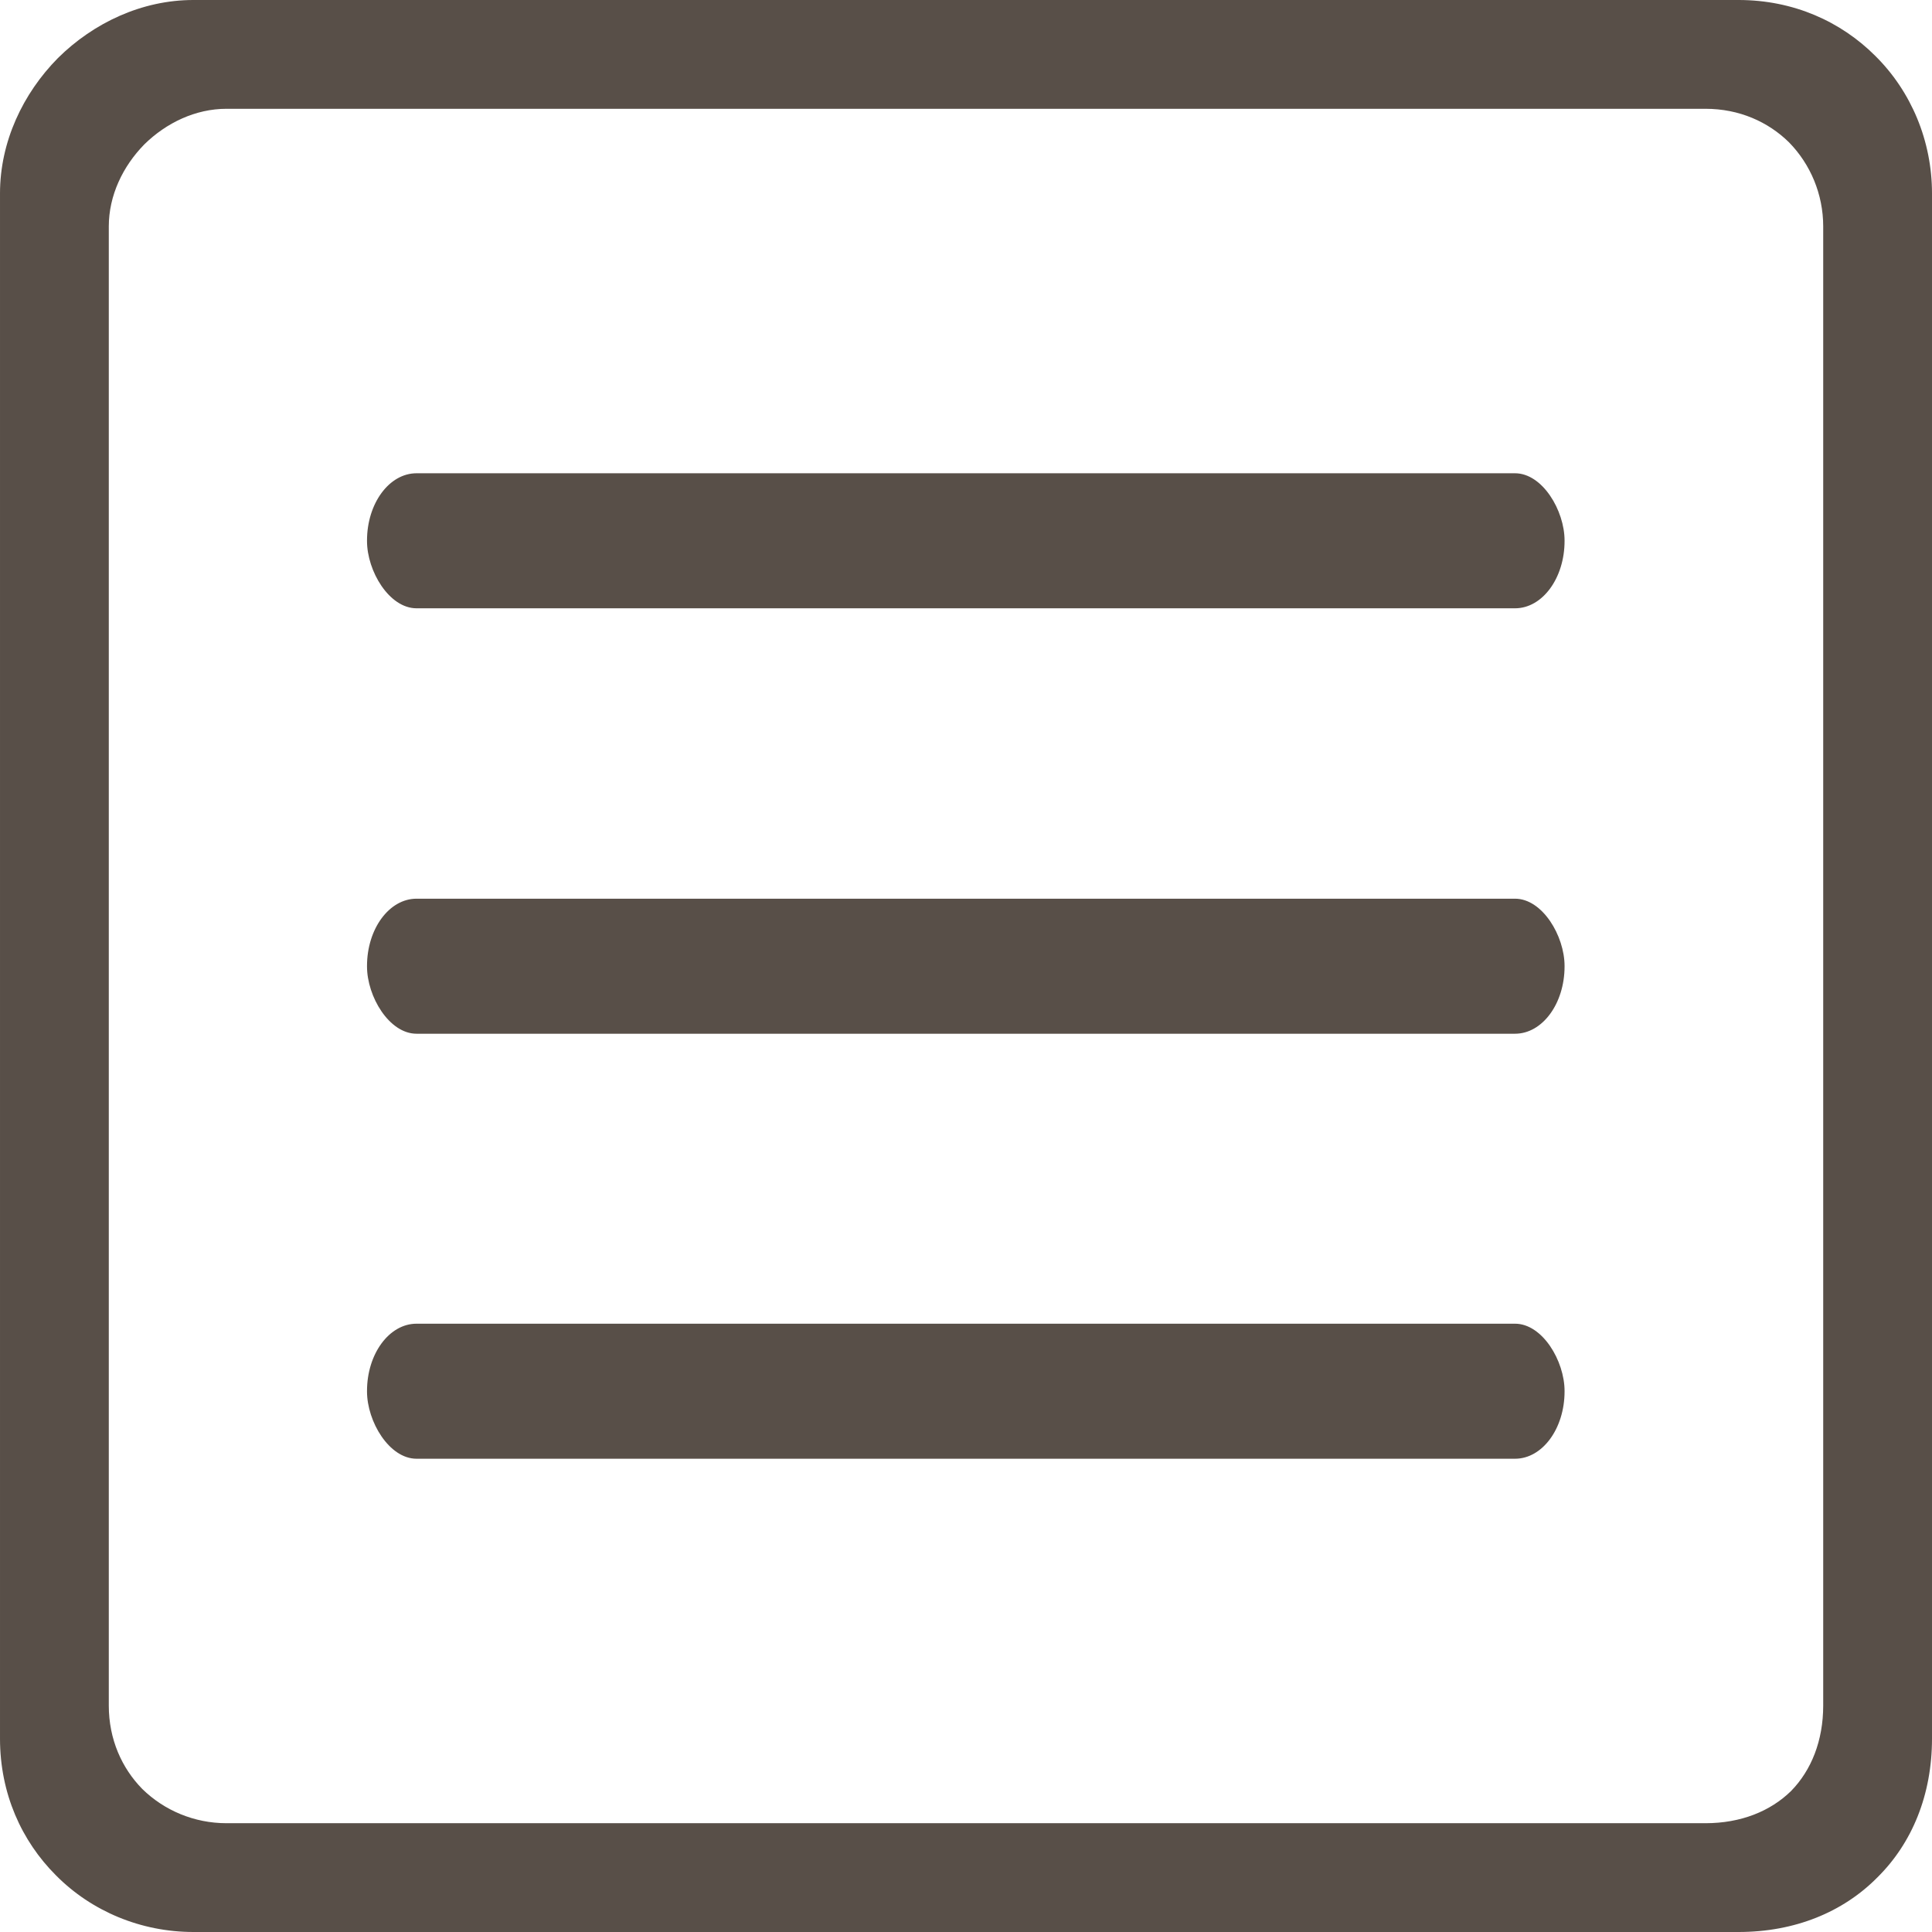
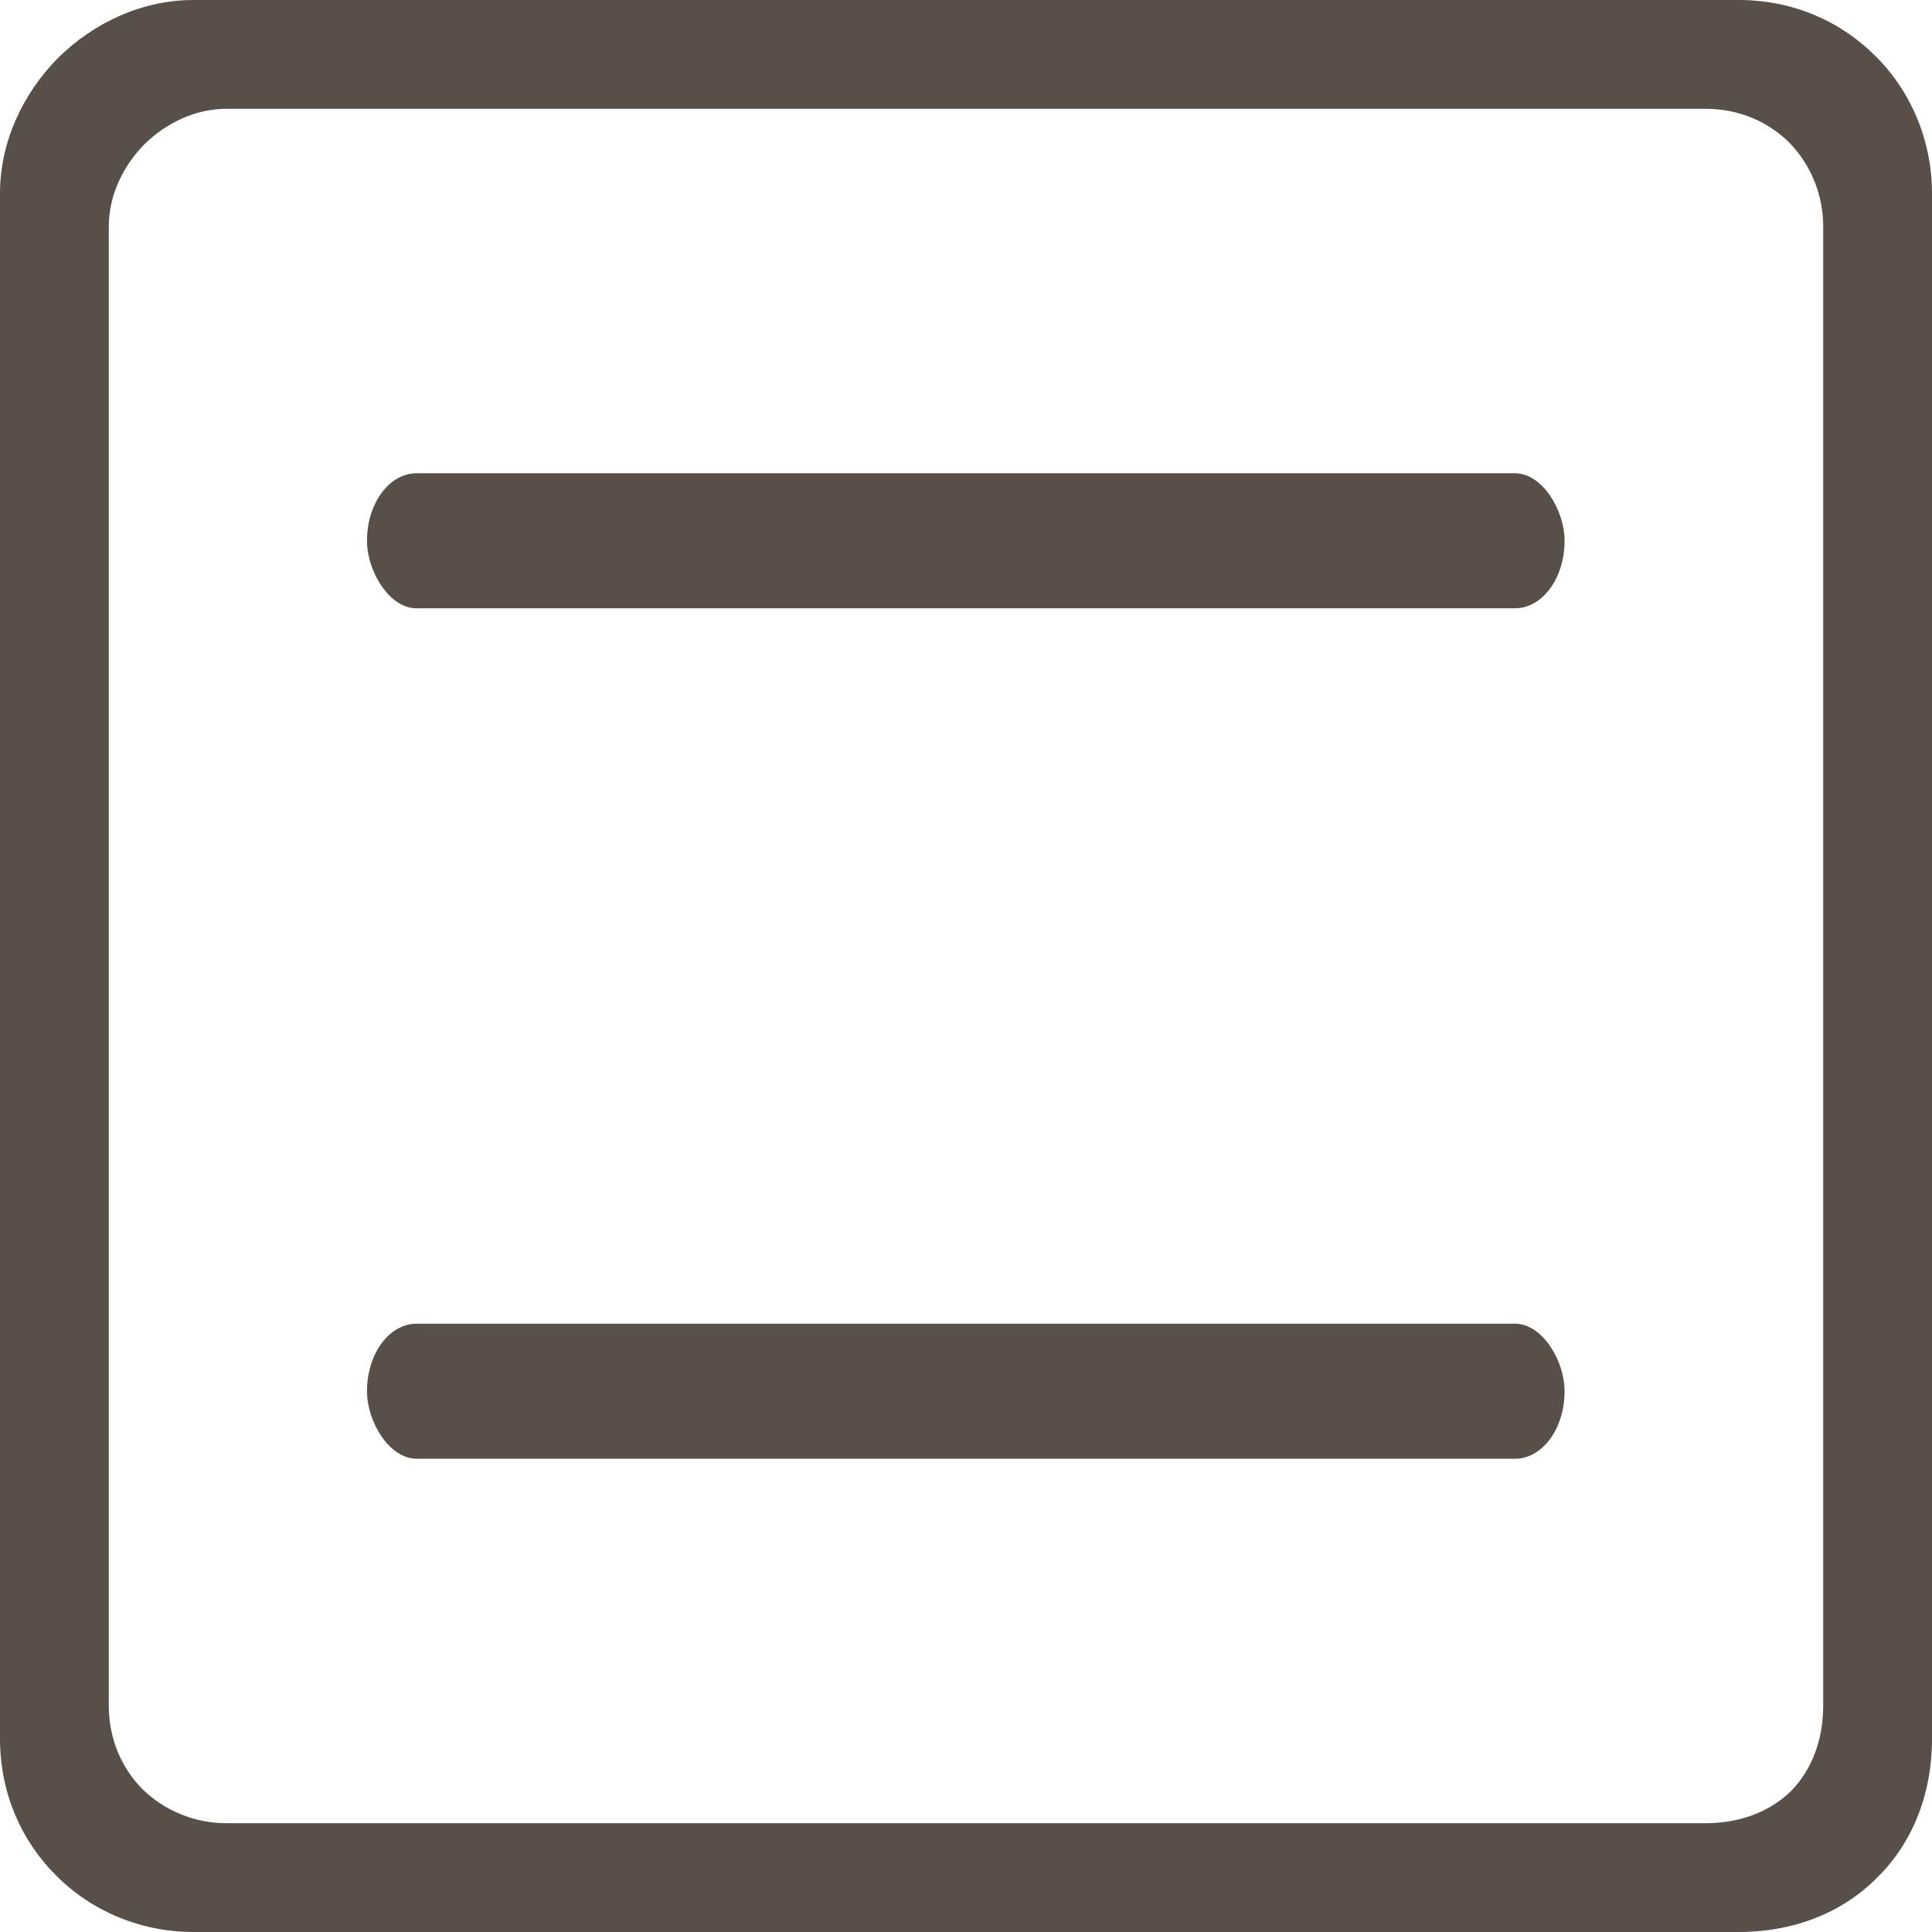
<svg xmlns="http://www.w3.org/2000/svg" xml:space="preserve" width="30px" height="30px" version="1.0" style="shape-rendering:geometricPrecision; text-rendering:geometricPrecision; image-rendering:optimizeQuality; fill-rule:evenodd; clip-rule:evenodd" viewBox="0 0 45.64 45.64">
  <defs>
    <style type="text/css">
   
    .fil1 {fill:#584F48}
    .fil0 {fill:#584F48;fill-rule:nonzero}
   
  </style>
  </defs>
  <g id="Capa_x0020_1">
    <path class="fil0" d="M4.57 0l36.5 0c1.3,0 2.42,0.51 3.23,1.32 0.85,0.84 1.34,2.01 1.34,3.25l0 36.5c0,1.33 -0.47,2.47 -1.29,3.28 -0.81,0.82 -1.95,1.29 -3.28,1.29l-36.5 0c-1.24,0 -2.41,-0.49 -3.25,-1.34 -0.81,-0.81 -1.32,-1.93 -1.32,-3.23l0 -36.5c0,-1.22 0.54,-2.36 1.37,-3.2 0.84,-0.83 1.98,-1.37 3.2,-1.37zm35.72 2.57l-34.94 0c-0.73,0 -1.42,0.33 -1.94,0.84 -0.51,0.52 -0.84,1.21 -0.84,1.94l0 34.94c0,0.8 0.31,1.48 0.79,1.97 0.52,0.51 1.23,0.81 1.99,0.81l34.94 0c0.83,0 1.53,-0.28 2.02,-0.76 0.48,-0.49 0.76,-1.19 0.76,-2.02l0 -34.94c0,-0.76 -0.3,-1.47 -0.81,-1.99 -0.49,-0.48 -1.17,-0.79 -1.97,-0.79z" />
    <g id="_1741347647216">
      <rect class="fil1" x="8.67" y="11.18" width="28.29" height="3.19" rx="1.17" ry="1.59" />
-       <rect class="fil1" x="8.67" y="21.23" width="28.29" height="3.19" rx="1.17" ry="1.59" />
      <rect class="fil1" x="8.67" y="31.27" width="28.29" height="3.19" rx="1.17" ry="1.59" />
    </g>
  </g>
</svg>